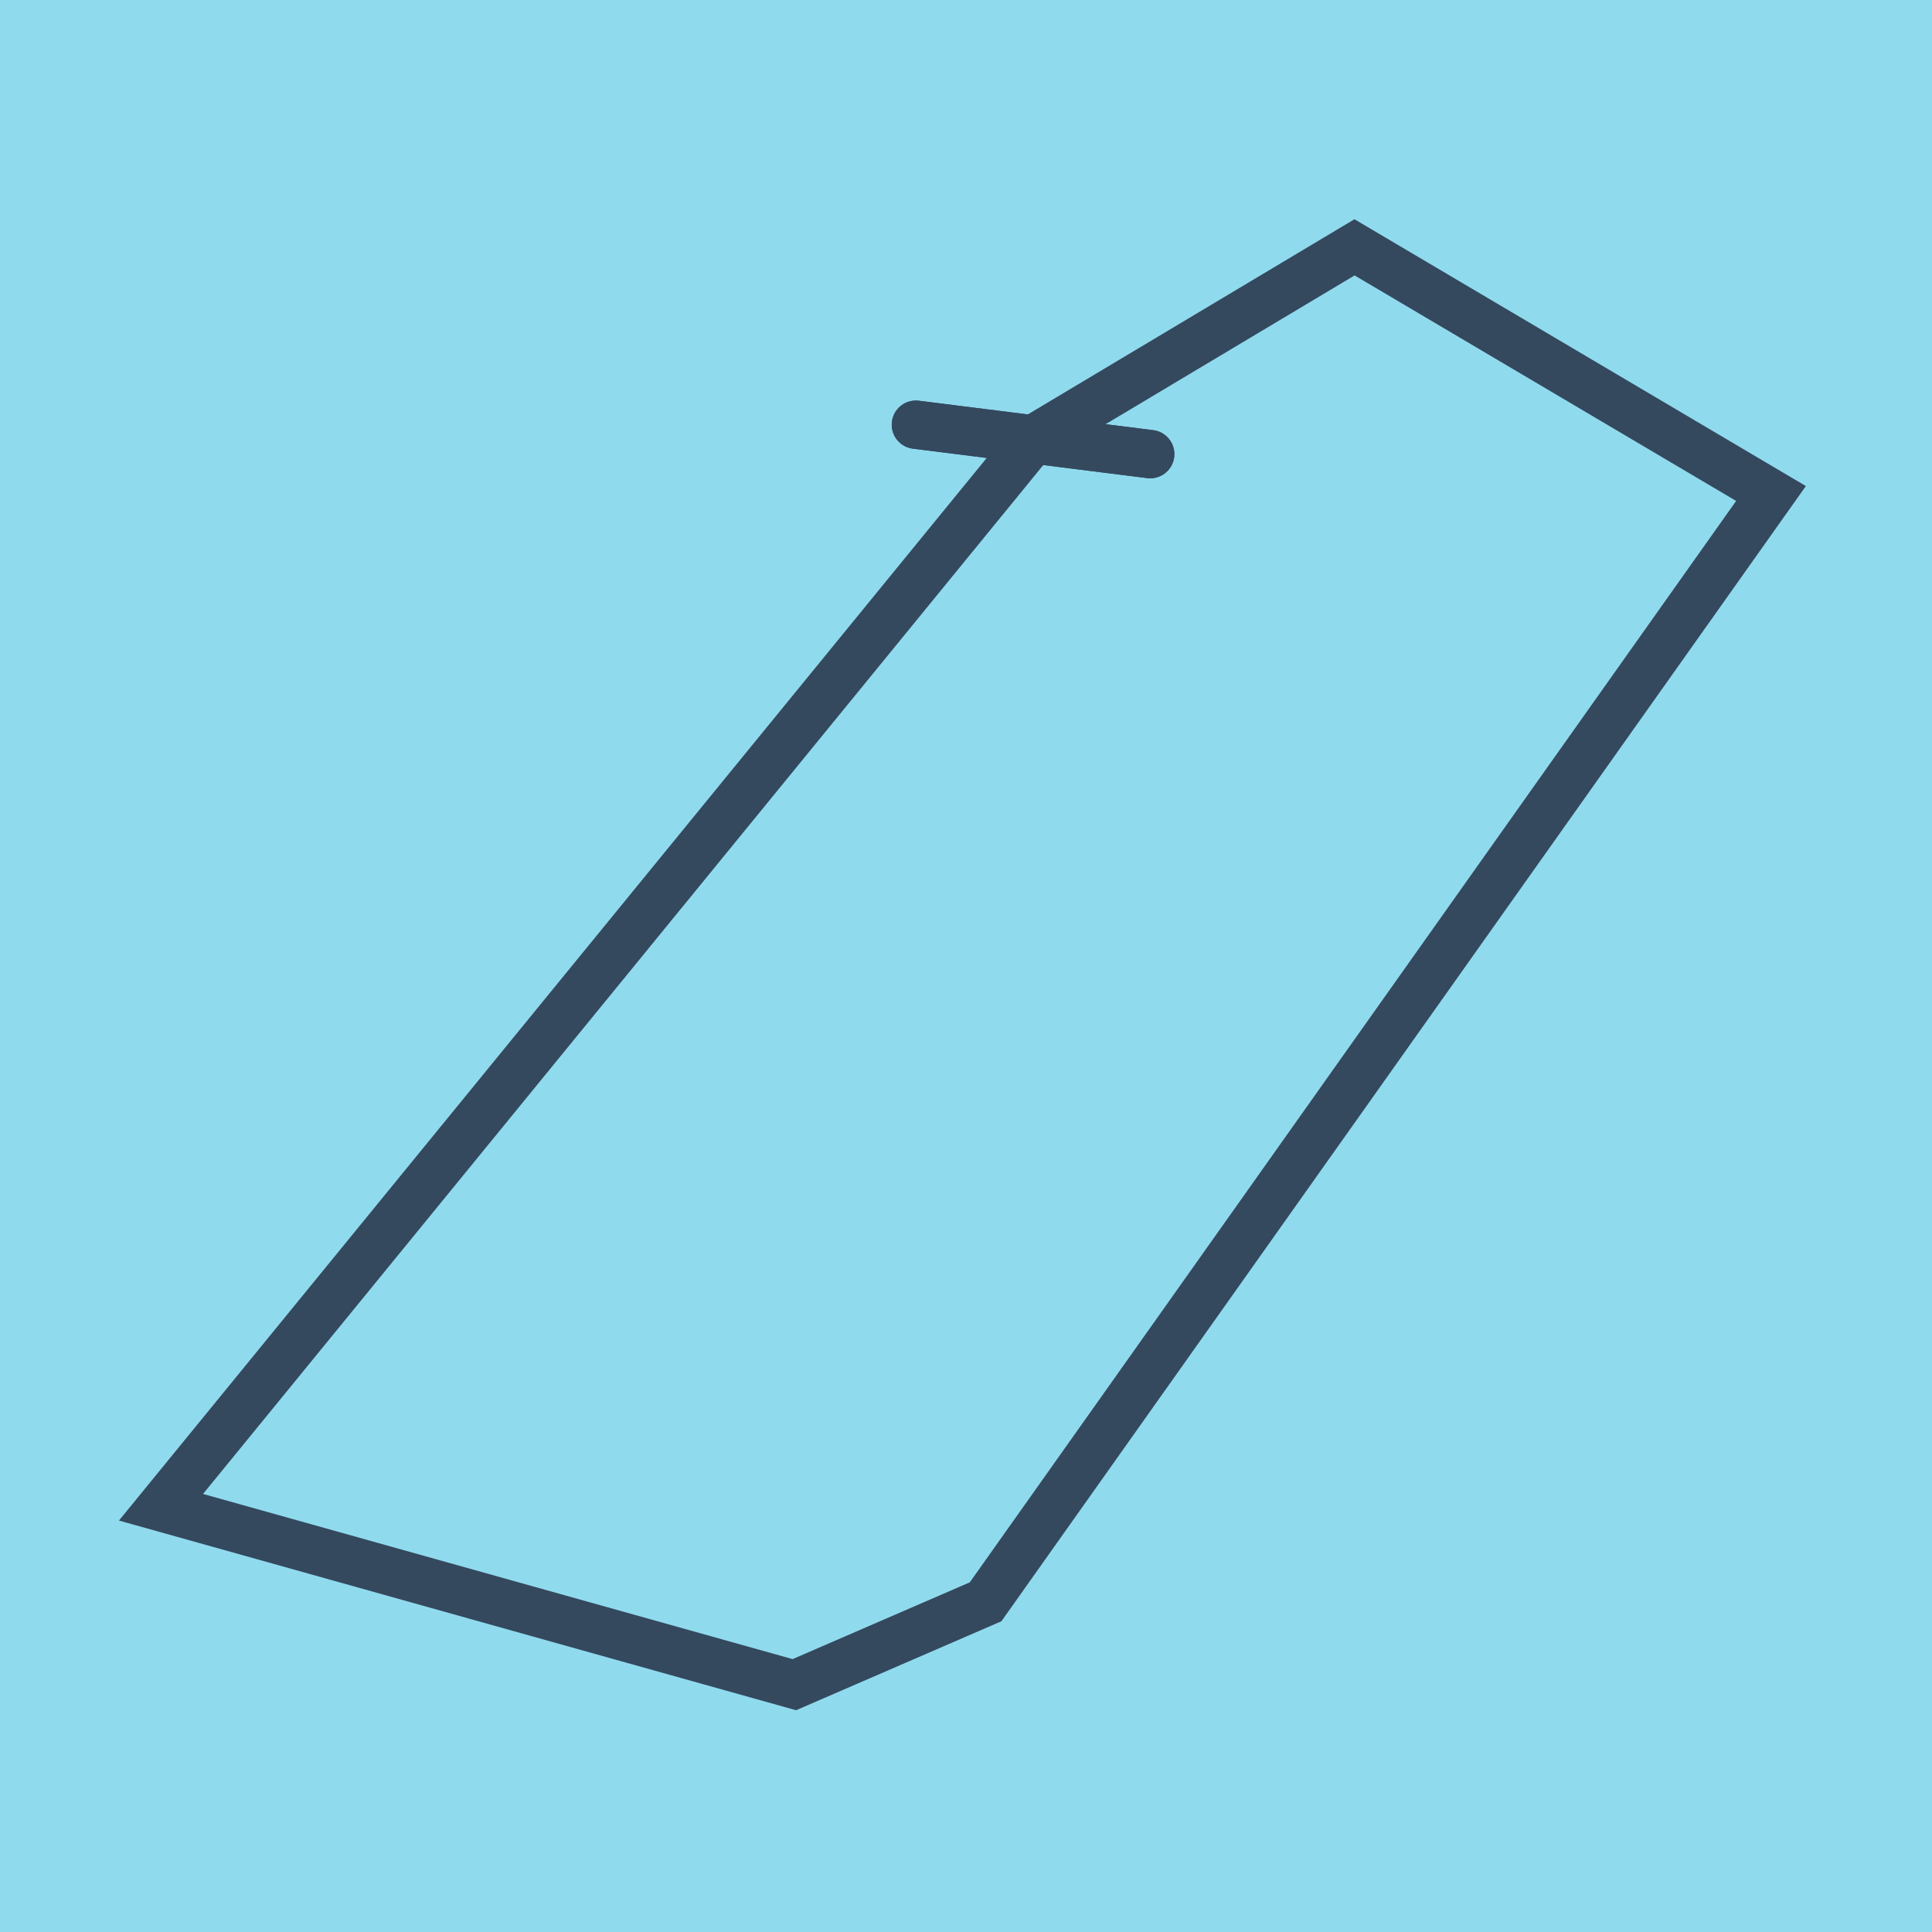
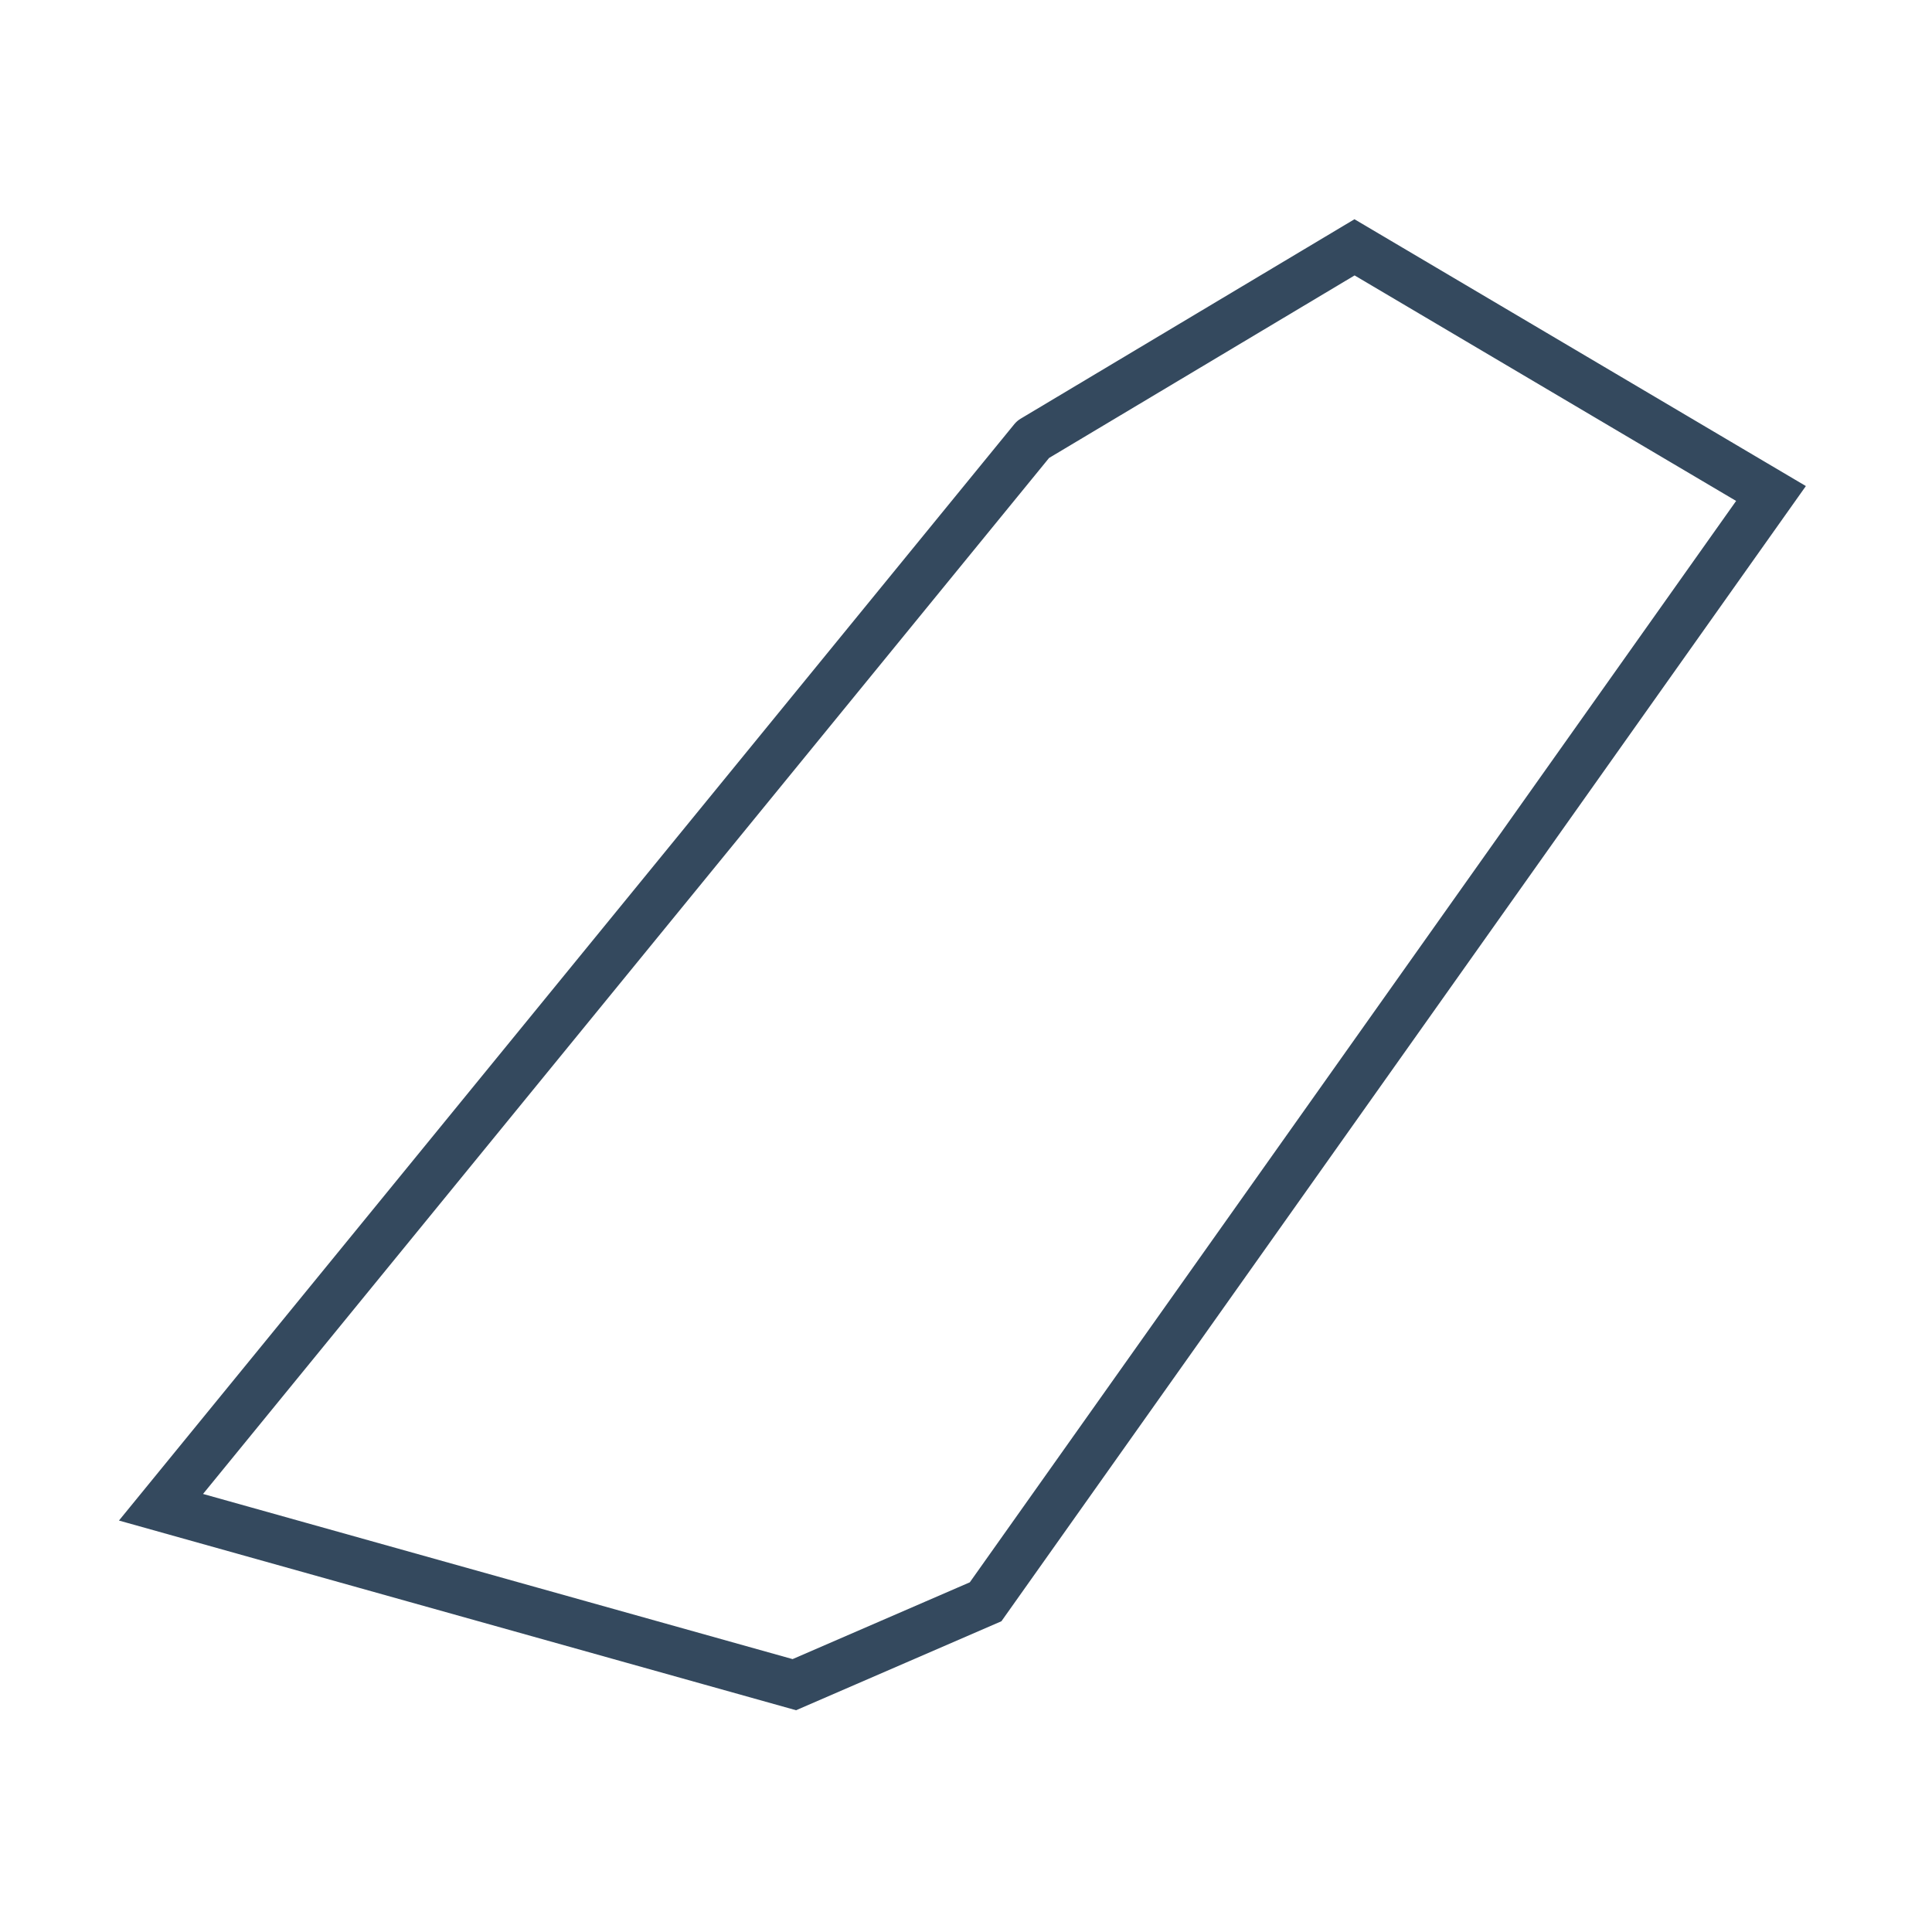
<svg xmlns="http://www.w3.org/2000/svg" viewBox="-10 -10 120 120" preserveAspectRatio="xMidYMid meet">
-   <path style="fill:#90daee" d="M-10-10h120v120H-10z" />
-   <polyline stroke-linecap="round" points="46.888,16.379 61.441,18.207 " style="fill:none;stroke:#34495e;stroke-width: 3px" />
-   <polyline stroke-linecap="round" points="61.441,18.207 46.888,16.379 " style="fill:none;stroke:#34495e;stroke-width: 3px" />
+   <path style="fill:#90daee" d="M-10-10h120H-10z" />
  <polyline stroke-linecap="round" points="54.164,17.293 0,83.618 39.337,94.638 51.218,89.49 100,20.652 74.132,5.362 54.164,17.293 " style="fill:none;stroke:#34495e;stroke-width: 3px" />
</svg>